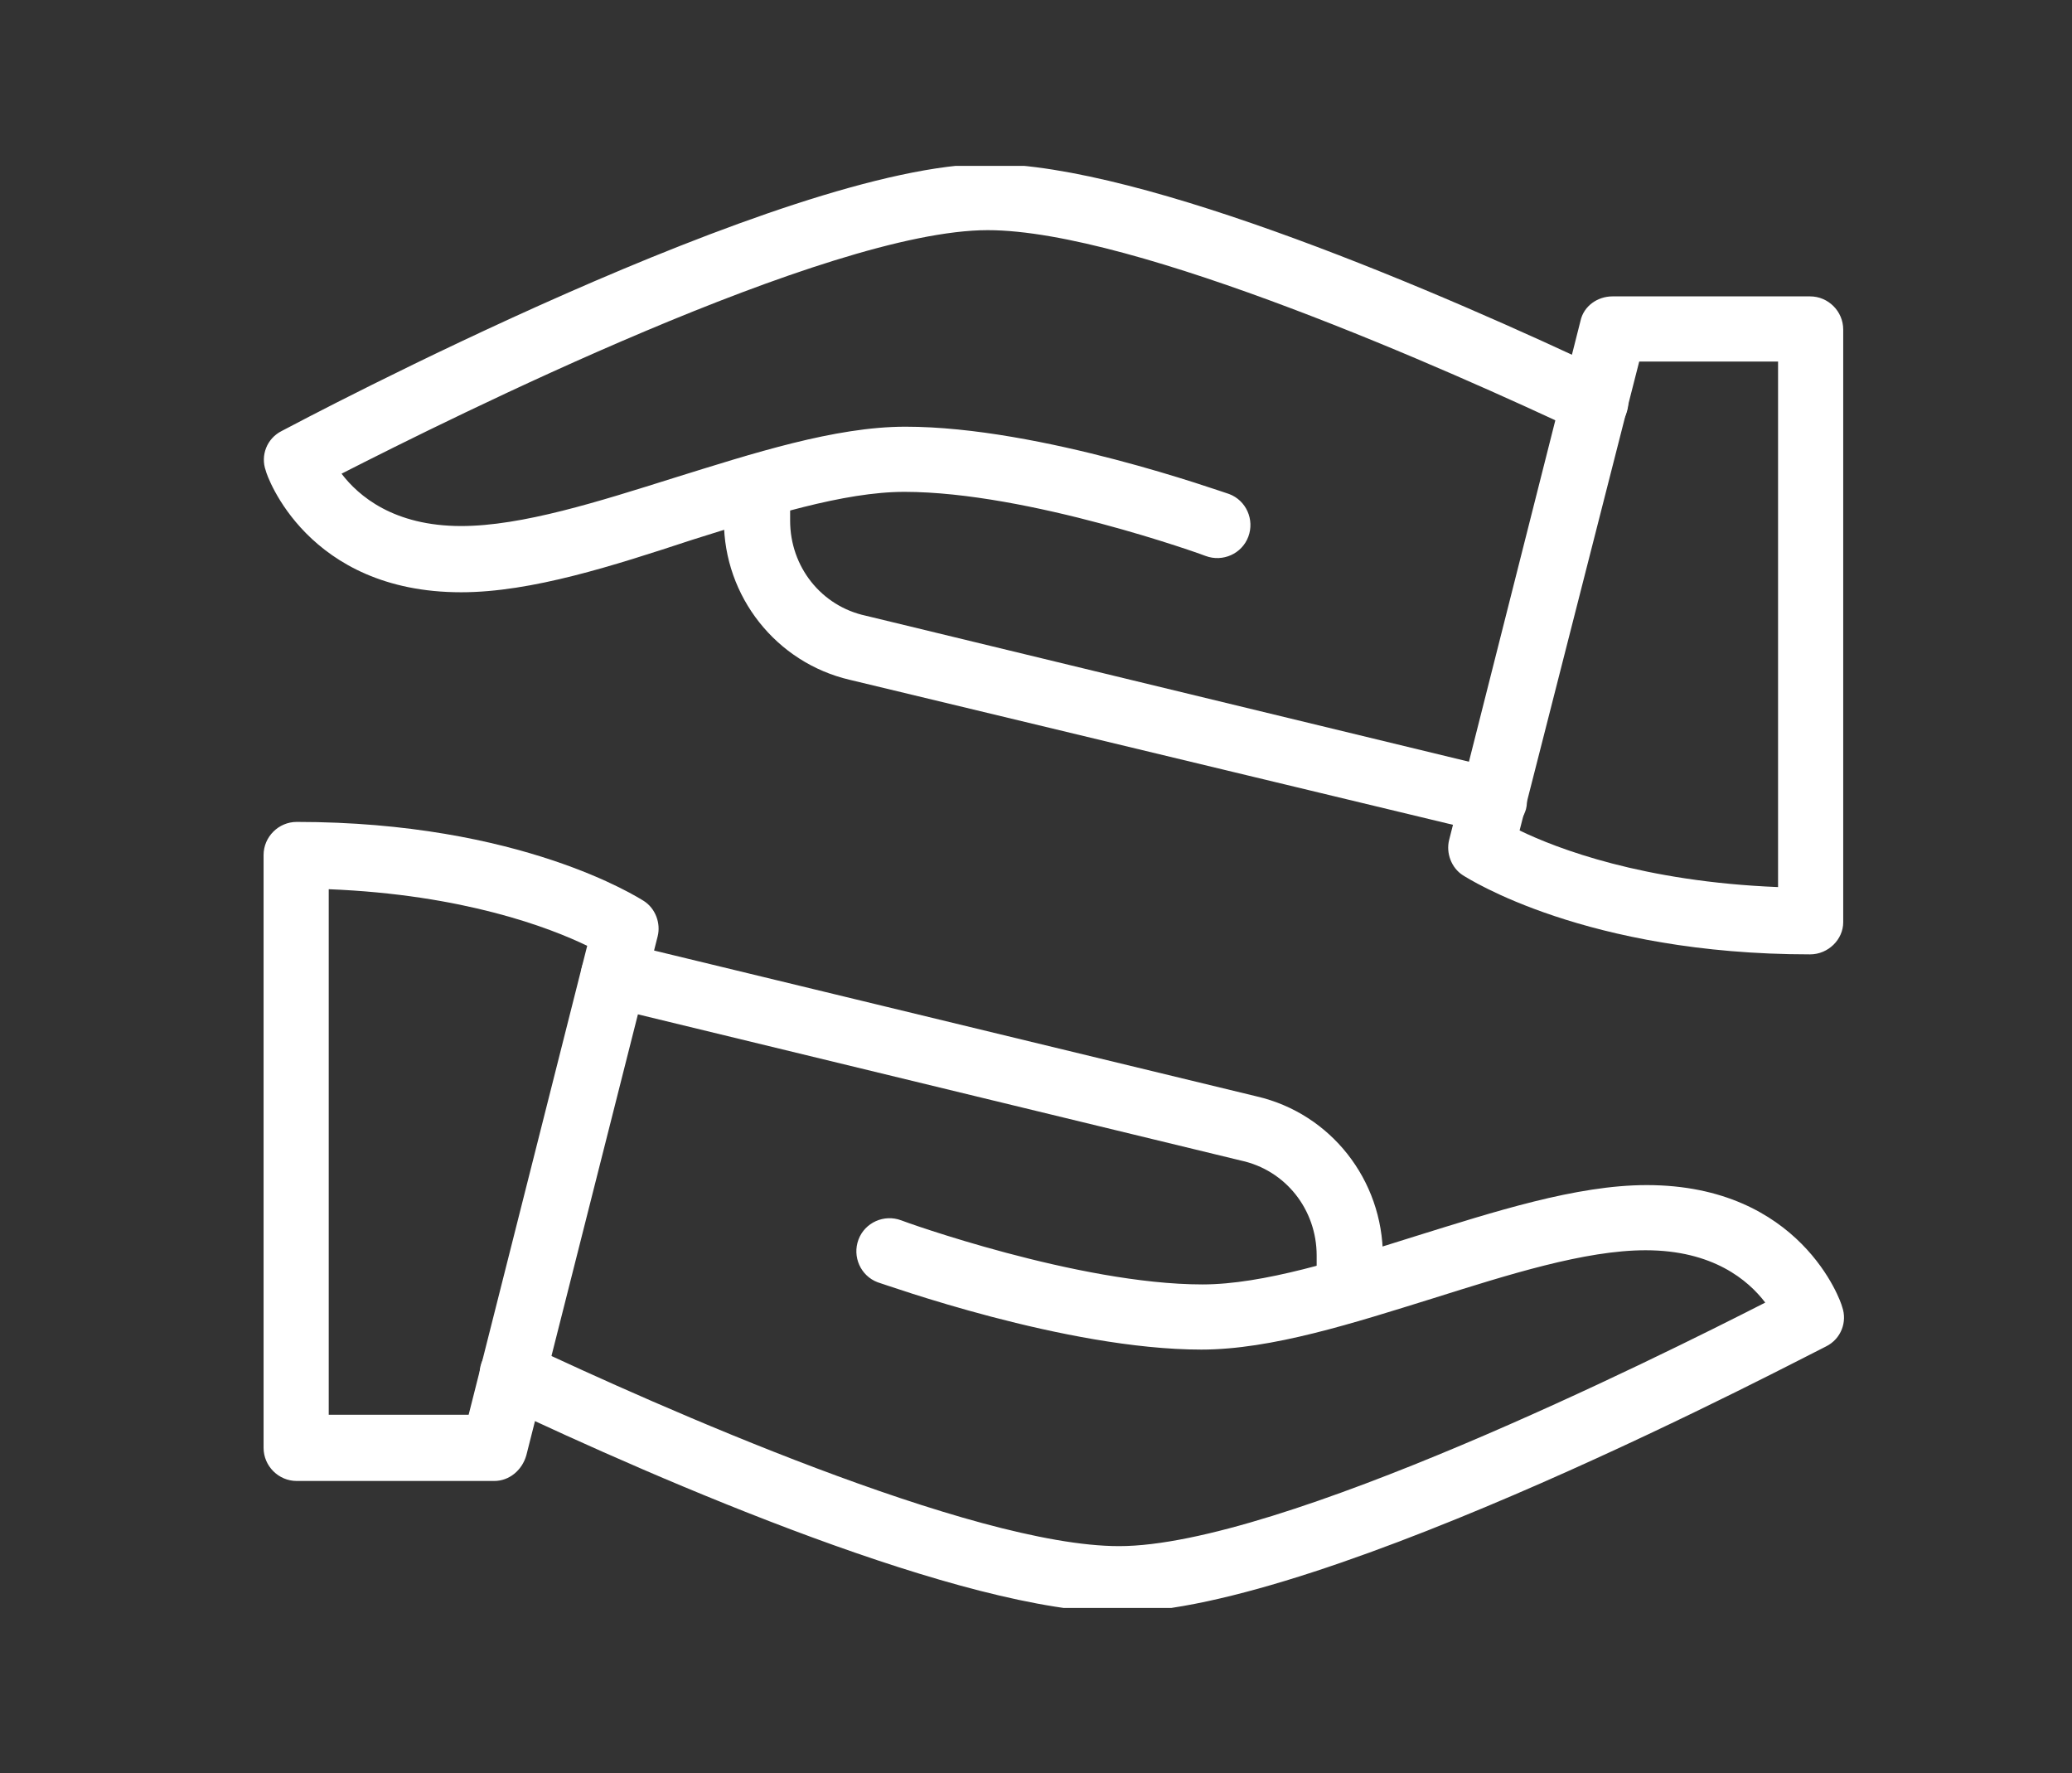
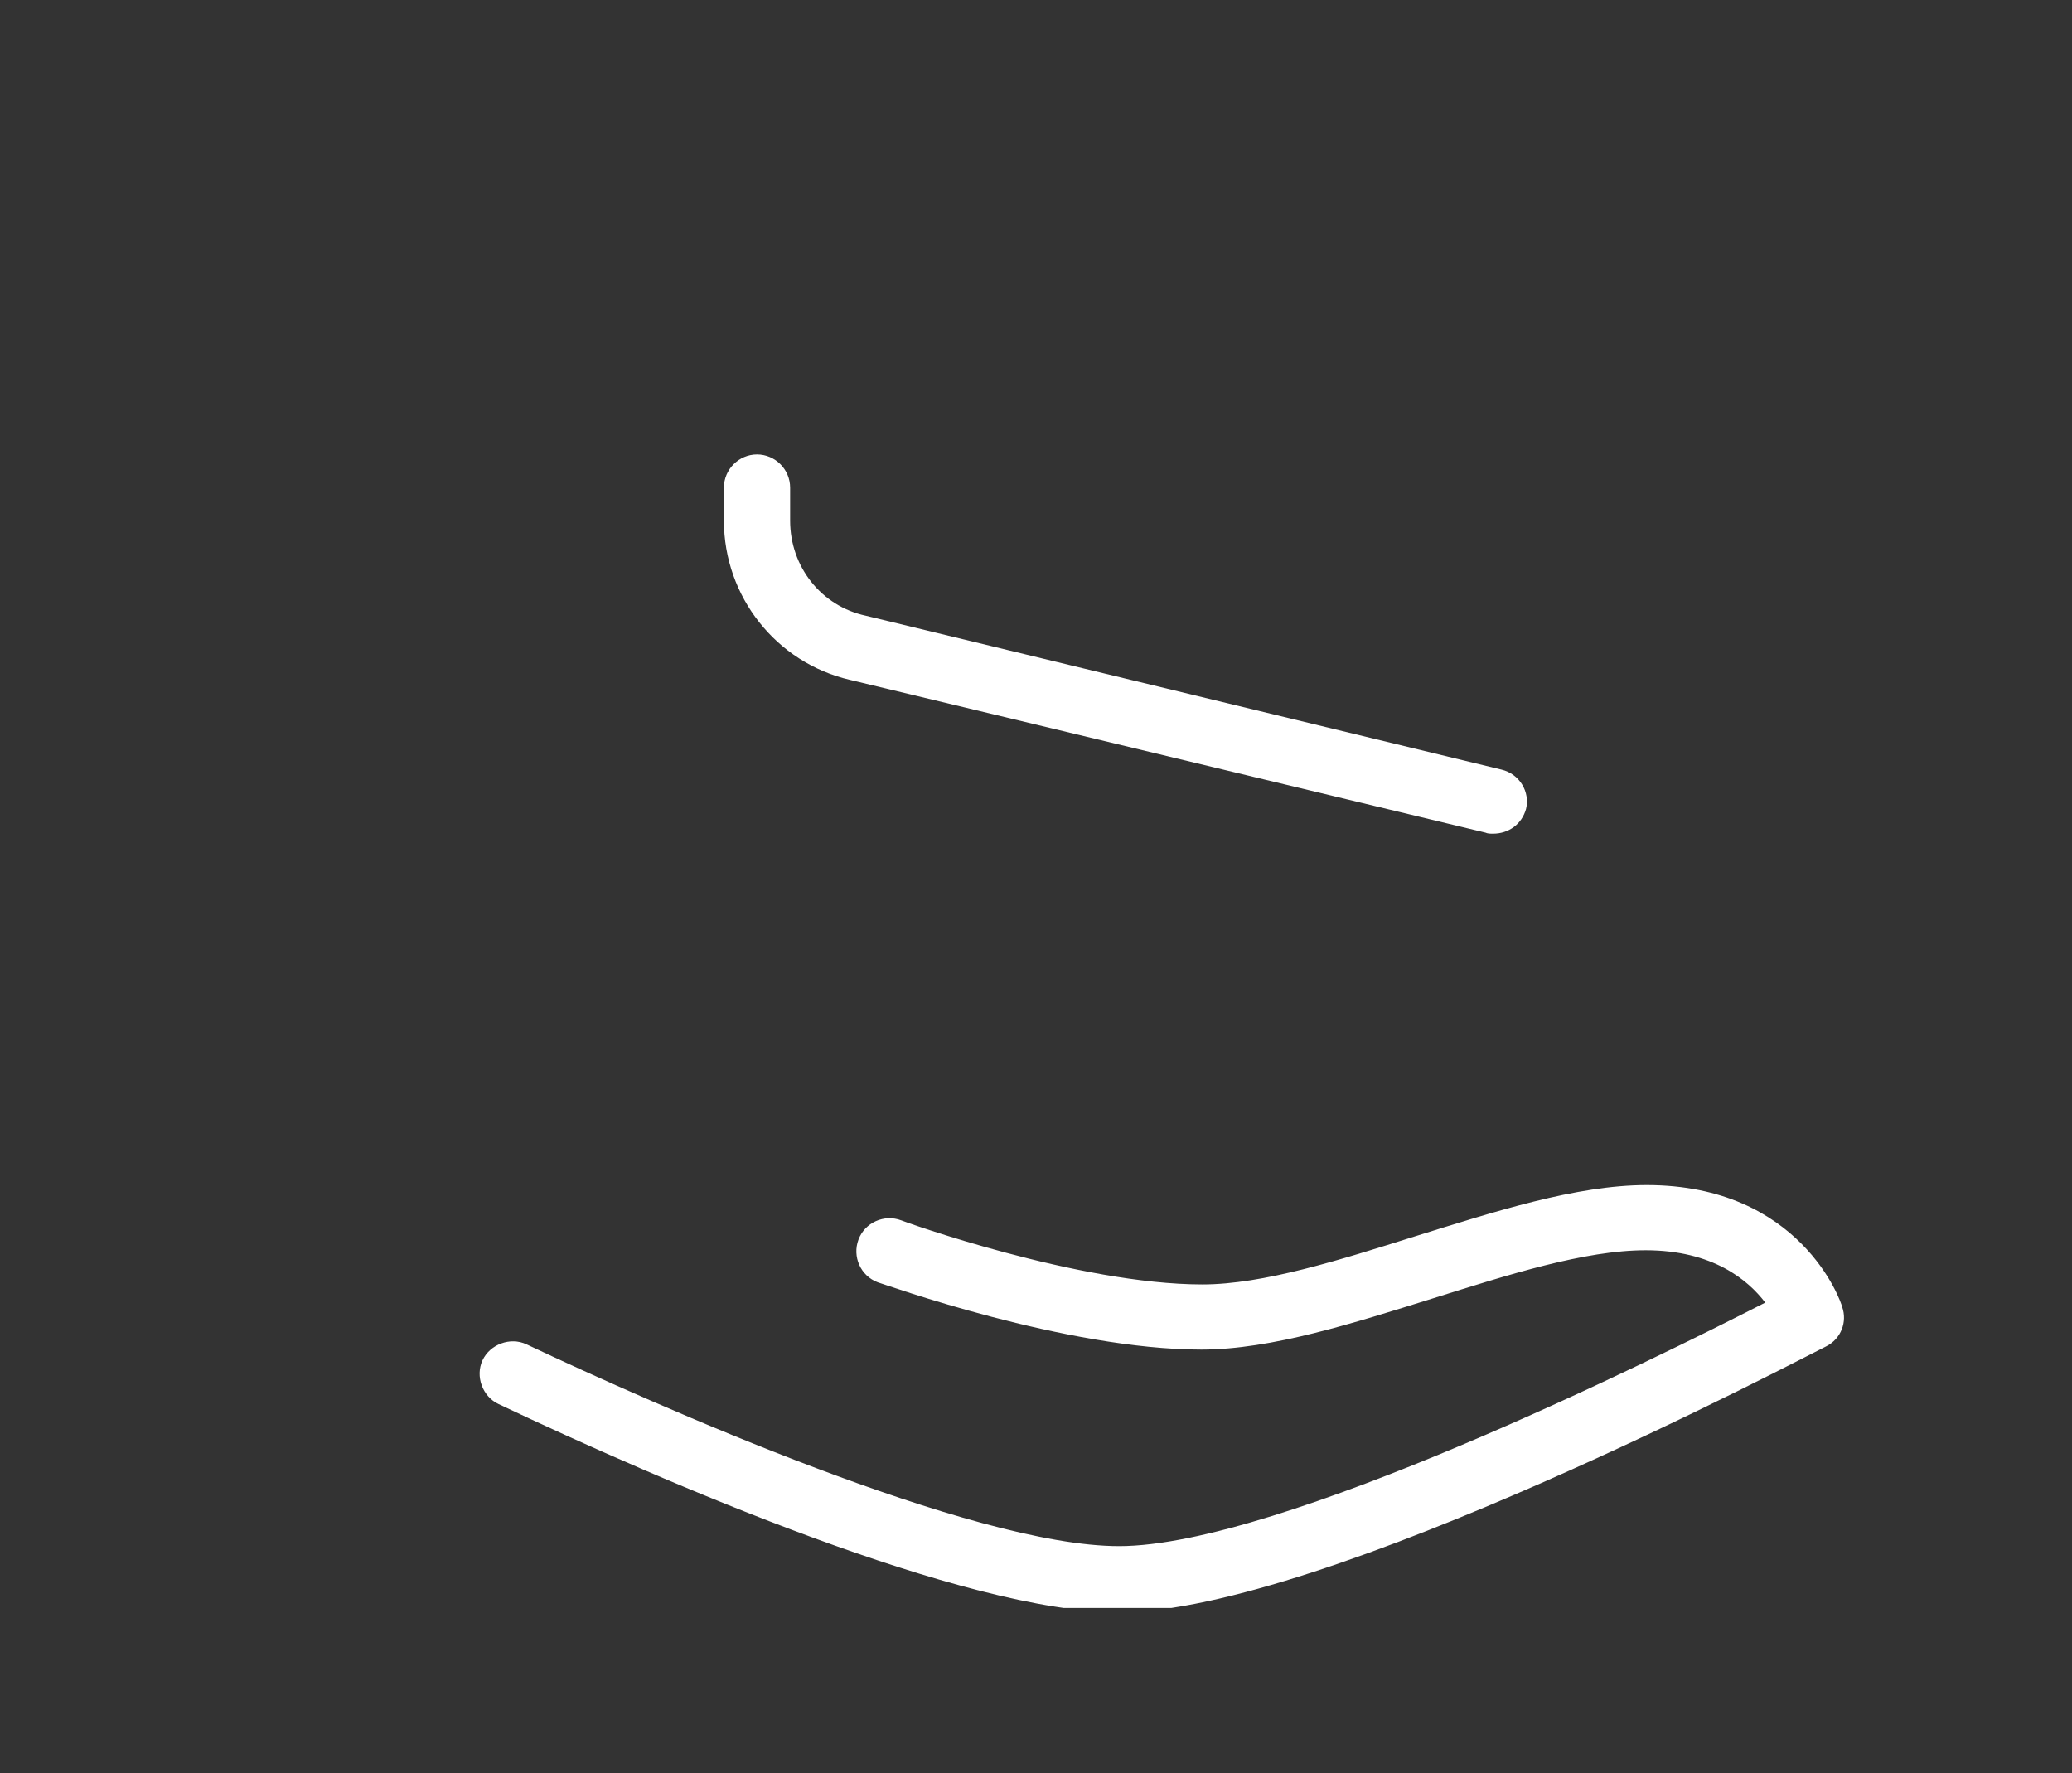
<svg xmlns="http://www.w3.org/2000/svg" xmlns:xlink="http://www.w3.org/1999/xlink" version="1.1" id="Warstwa_1" x="0px" y="0px" viewBox="0 0 194 166" style="enable-background:new 0 0 194 166;" xml:space="preserve">
  <rect x="0" y="0" width="194" height="166" fill="#333333" stroke="none" />
  <style type="text/css">
	.st0{clip-path:url(#SVGID_2_);}
	.st1{fill:#FFFFFF;}
</style>
  <g>
    <defs>
      <rect id="SVGID_1_" x="19.3" y="15.8" width="158" height="135" />
    </defs>
    <clipPath id="SVGID_2_">
      <use xlink:href="#SVGID_1_" style="overflow:visible;" />
    </clipPath>
    <g id="Mask_Group_3" transform="translate(0.175 -0.268)" class="st0">
      <g id="business-partnership_3063994" transform="translate(5.204 -0.185)">
-         <path id="Path_5" class="st1" d="M40.9,139.1H22.4c-1.7,0-3.1-1.4-3.1-3.1V80.5c0-1.7,1.4-3.1,3.1-3.1c21,0,32,7.1,32.5,7.4     c1.1,0.7,1.6,2.1,1.3,3.3l-12.3,48.6C43.5,138.1,42.3,139.1,40.9,139.1L40.9,139.1z M25.5,132.9h13L49.6,89     c-3.5-1.7-11.6-4.8-24.2-5.3V132.9z" />
        <path id="Path_6" class="st1" d="M99.4,151.4c-14.5,0-42.7-12.2-58.1-19.5c-1.5-0.7-2.2-2.6-1.5-4.1c0.7-1.5,2.6-2.2,4.1-1.5     c12.1,5.7,41.7,18.9,55.5,18.9c15,0,50.3-17.6,60.5-22.8c-1.6-2.1-4.9-4.9-11.2-4.9c-5.7,0-12.9,2.3-19.9,4.5     c-7.4,2.3-15.1,4.8-21.7,4.8c-12.7,0-29.6-6.1-30.3-6.3c-1.6-0.6-2.4-2.4-1.8-4s2.4-2.4,4-1.8c0.2,0.1,16.6,6,28.2,6     c5.7,0,12.9-2.3,19.9-4.5c7.4-2.3,15.1-4.8,21.7-4.8c14.4,0,18.2,10.9,18.3,11.4c0.5,1.4-0.1,3-1.5,3.7     C163.7,127.4,118.5,151.4,99.4,151.4L99.4,151.4z" />
-         <path id="Path_7" class="st1" d="M121,124.2c-1.7,0-3.1-1.4-3.1-3.1v-3.1c0-4.3-2.9-8-7.1-8.9L51.4,94.7     c-1.7-0.4-2.7-2.1-2.3-3.7c0,0,0,0,0,0c0.4-1.6,2.1-2.6,3.7-2.3l59.5,14.4c6.9,1.6,11.8,7.8,11.8,15v3.1     C124.1,122.8,122.7,124.2,121,124.2z" />
-         <path id="Path_8" class="st1" d="M164.1,89.8c-21,0-32-7.1-32.5-7.4c-1.1-0.7-1.6-2.1-1.3-3.3l12.3-48.6c0.3-1.4,1.6-2.3,3-2.3     h18.5c1.7,0,3.1,1.4,3.1,3.1v55.5C167.2,88.4,165.8,89.8,164.1,89.8L164.1,89.8z M136.9,78.2c3.5,1.7,11.6,4.8,24.2,5.3V34.3h-13     L136.9,78.2z" />
-         <path id="Path_9" class="st1" d="M37.8,55.9c-14.4,0-18.2-10.9-18.3-11.4c-0.5-1.4,0.1-3,1.5-3.7c1.9-1,47.1-25,66.2-25     c14.5,0,42.7,12.2,58.1,19.5c1.6,0.7,2.2,2.5,1.5,4.1c-0.7,1.6-2.5,2.2-4.1,1.5c0,0-0.1,0-0.1,0C130.5,35.2,100.9,22,87.1,22     c-15,0-50.3,17.6-60.5,22.8c1.6,2.1,4.9,4.9,11.2,4.9c5.7,0,12.9-2.3,19.9-4.5c7.4-2.3,15.1-4.8,21.7-4.8     c12.7,0,29.6,6.1,30.3,6.3c1.6,0.6,2.4,2.4,1.8,4c-0.6,1.6-2.4,2.4-4,1.8l0,0c-0.2-0.1-16.6-6-28.2-6c-5.7,0-12.9,2.3-19.9,4.5     C52.1,53.4,44.4,55.9,37.8,55.9z" />
        <path id="Path_10" class="st1" d="M134.4,78.5c-0.2,0-0.5,0-0.7-0.1L74.2,64.1c-6.9-1.6-11.8-7.8-11.8-14.9v-3.1     c0-1.7,1.4-3.1,3.1-3.1c1.7,0,3.1,1.4,3.1,3.1v3.1c0,4.3,2.9,8,7.1,8.9l59.5,14.4c1.7,0.4,2.7,2.1,2.3,3.7     C137.1,77.6,135.9,78.5,134.4,78.5L134.4,78.5z" />
      </g>
    </g>
  </g>
</svg>